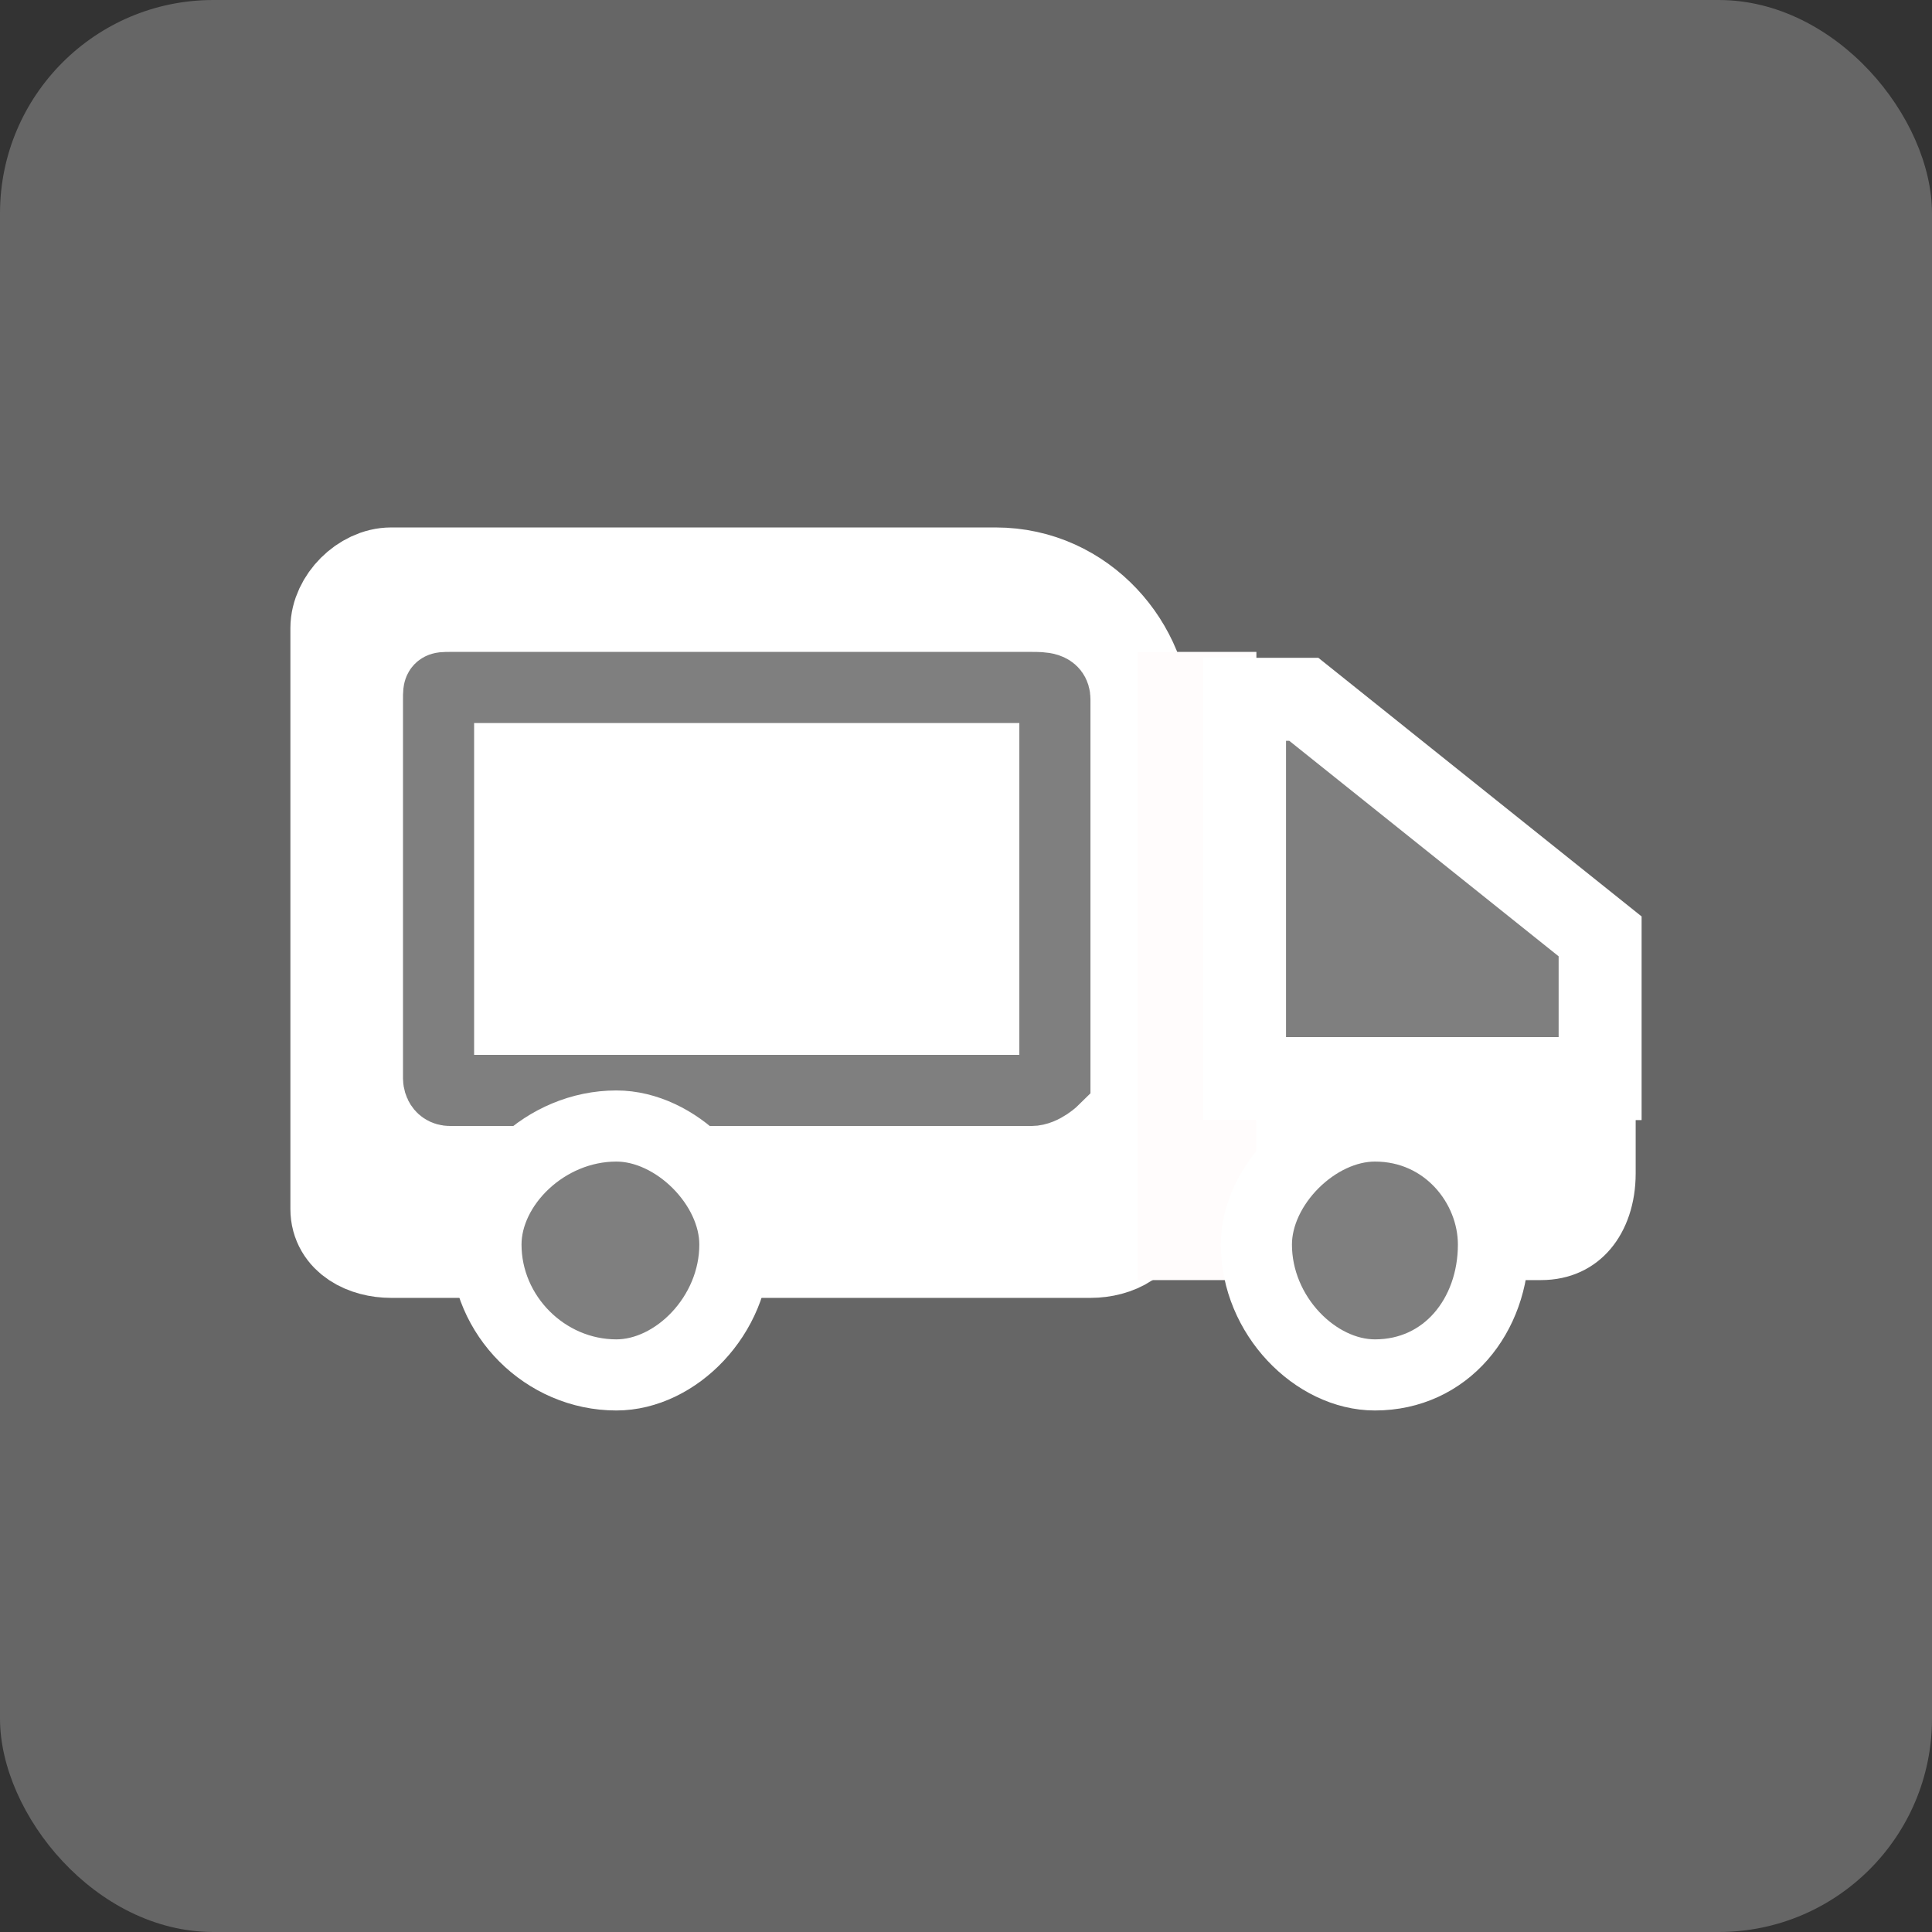
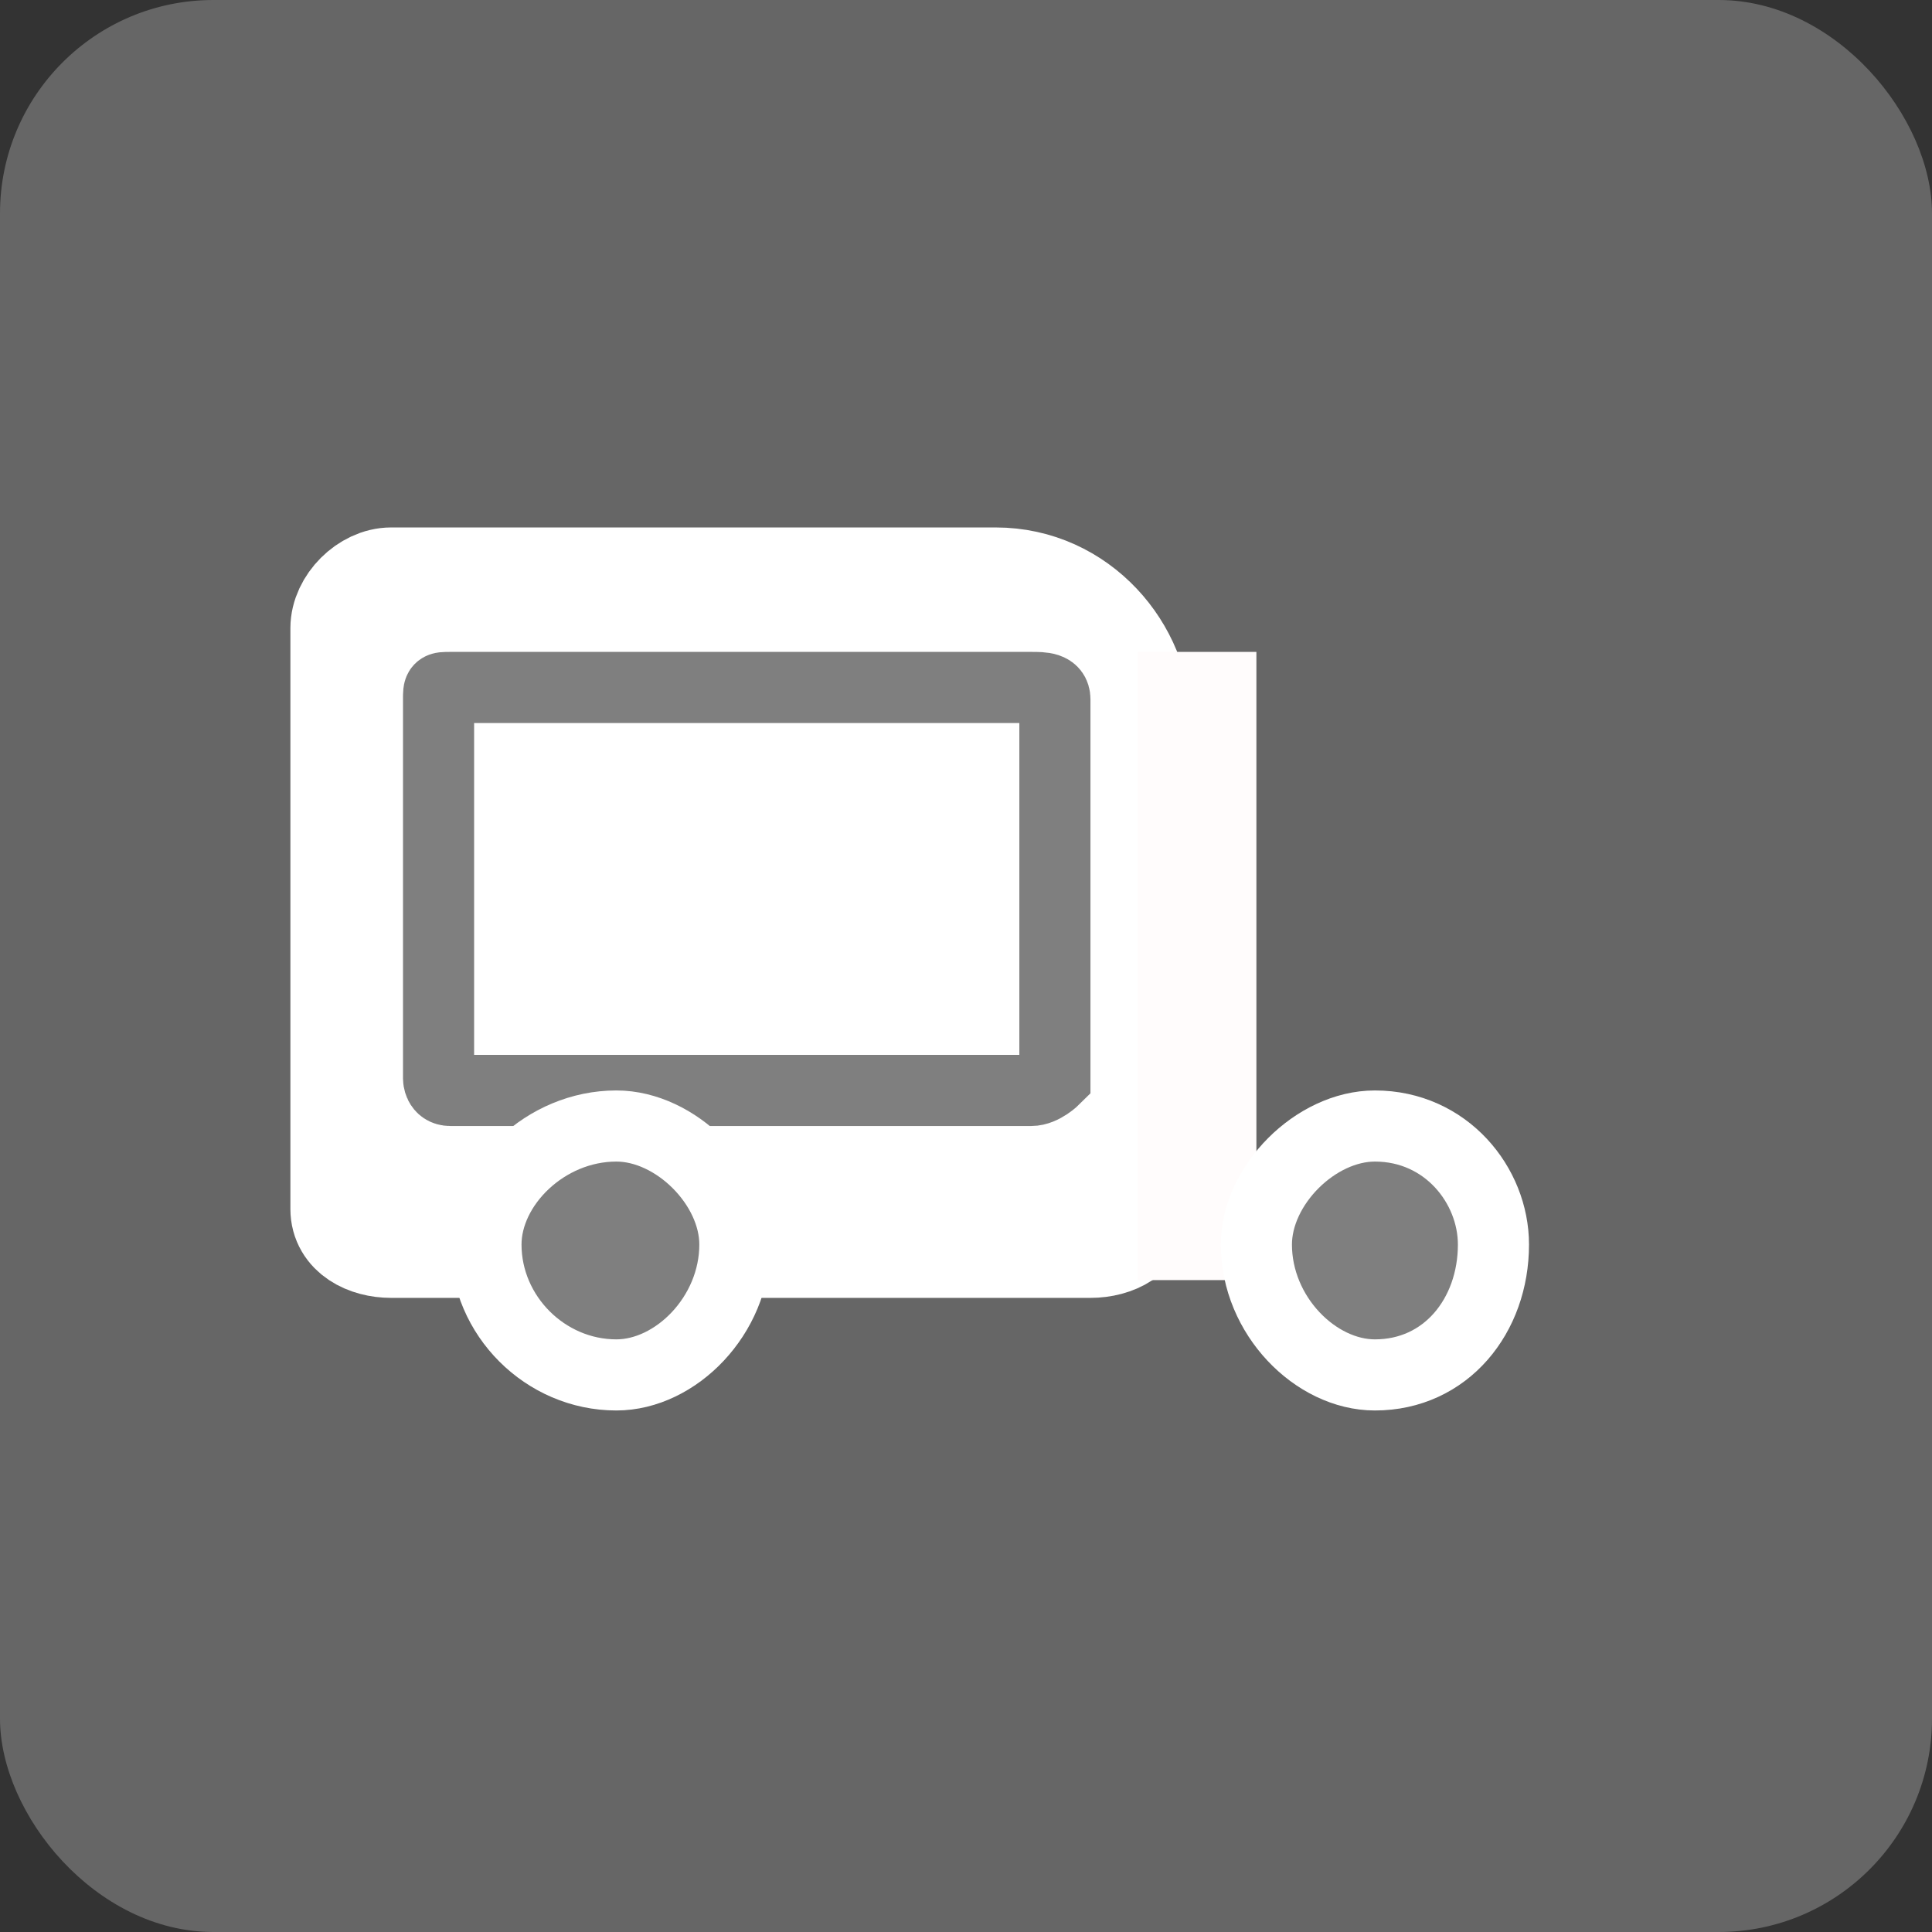
<svg xmlns="http://www.w3.org/2000/svg" xml:space="preserve" width="177px" height="177px" version="1.1" style="shape-rendering:geometricPrecision; text-rendering:geometricPrecision; image-rendering:optimizeQuality; fill-rule:evenodd; clip-rule:evenodd" viewBox="0 0 1.63 1.63">
  <rect x="0" y="0" width="1.63" height="1.63" fill="#333333" stroke="none" />
  <defs>
    <style type="text/css">
   
    .str0 {stroke:white;stroke-width:0.09;stroke-miterlimit:22.926}
    .str2 {stroke:white;stroke-width:0.06;stroke-miterlimit:22.926}
    .str3 {stroke:white;stroke-width:0.07;stroke-miterlimit:22.926}
    .str1 {stroke:#7F7F7F;stroke-width:0.06;stroke-miterlimit:22.926}
    .fil2 {fill:#FEFEFE}
    .fil1 {fill:#144E94}
    .fil0 {fill:#666666}
    .fil5 {fill:#7F7F7F}
    .fil4 {fill:#FFFCFC}
    .fil3 {fill:white}
    .fil6 {fill:#7F7F7F;fill-rule:nonzero}
   
  </style>
  </defs>
  <g id="Capa_x0020_1">
    <rect class="fil0" width="1.63" height="1.63" rx="0.18" ry="0.18" />
    <polygon class="fil1" points="0.36,0.86 0.4,0.86 0.4,0.9 0.36,0.9 " />
    <polygon class="fil1" points="0.36,0.9 0.45,0.9 0.45,0.94 0.36,0.94 " />
    <polygon class="fil1" points="0.65,0.94 0.87,0.94 0.87,0.98 0.65,0.98 " />
-     <polygon class="fil1" points="0.4,0.86 0.44,0.86 0.44,0.9 0.4,0.9 " />
-     <polygon class="fil1" points="0.33,0.86 0.37,0.86 0.37,0.9 0.33,0.9 " />
    <polygon class="fil1" points="0.36,0.94 0.4,0.94 0.4,0.98 0.36,0.98 " />
    <polygon class="fil1" points="0.33,0.9 0.37,0.9 0.37,0.94 0.33,0.94 " />
    <polygon class="fil1" points="0.6,0.9 0.86,0.9 0.86,0.94 0.6,0.94 " />
    <polygon class="fil1" points="0.45,0.86 0.87,0.86 0.87,0.9 0.45,0.9 " />
-     <path class="fil2" d="M0.52 0.98c0.04,0 0.07,0.03 0.07,0.07 0,0.04 -0.03,0.08 -0.07,0.08 -0.04,0 -0.08,-0.04 -0.08,-0.08 0,-0.04 0.04,-0.07 0.08,-0.07z" />
-     <path class="fil2" d="M1.16 0.97c0.04,0 0.07,0.03 0.07,0.07 0,0.04 -0.03,0.07 -0.07,0.07 -0.04,0 -0.08,-0.03 -0.08,-0.07 0,-0.04 0.04,-0.07 0.08,-0.07z" />
+     <path class="fil2" d="M1.16 0.97c0.04,0 0.07,0.03 0.07,0.07 0,0.04 -0.03,0.07 -0.07,0.07 -0.04,0 -0.08,-0.03 -0.08,-0.07 0,-0.04 0.04,-0.07 0.08,-0.07" />
    <polygon class="fil1" points="0.35,0.56 0.87,0.56 0.87,0.92 0.35,0.92 " />
    <path class="fil3 str0" d="M0.33 0.49l0.51 0c0.07,0 0.12,0.06 0.12,0.12l0 0.41c0,0.02 -0.02,0.03 -0.04,0.03l-0.59 0c-0.02,0 -0.04,-0.01 -0.04,-0.03l0 -0.49c0,-0.02 0.02,-0.04 0.04,-0.04z" />
    <path class="fil3 str1" d="M0.38 0.58l0.49 0c0.01,0 0.02,0 0.02,0.01l0 0.32c0,0 -0.01,0.01 -0.02,0.01l-0.49 0c-0.01,0 -0.01,-0.01 -0.01,-0.01l0 -0.32c0,-0.01 0,-0.01 0.01,-0.01z" />
-     <path class="fil3" d="M1.09 0.83l0.24 0c0.03,0 0.05,0.02 0.05,0.05l0 0.11c0,0.05 -0.03,0.09 -0.08,0.09l-0.21 0c-0.03,0 -0.05,-0.02 -0.05,-0.05l0 -0.15c0,-0.03 0.02,-0.05 0.05,-0.05z" />
    <polygon class="fil4" points="0.96,0.55 1.06,0.55 1.06,1.08 0.96,1.08 " />
    <path class="fil5 str2" d="M0.52 0.95c0.05,0 0.1,0.05 0.1,0.1 0,0.06 -0.05,0.11 -0.1,0.11 -0.06,0 -0.11,-0.05 -0.11,-0.11 0,-0.05 0.05,-0.1 0.11,-0.1z" />
    <path class="fil5 str2" d="M1.16 0.95c0.06,0 0.1,0.05 0.1,0.1 0,0.06 -0.04,0.11 -0.1,0.11 -0.05,0 -0.1,-0.05 -0.1,-0.11 0,-0.05 0.05,-0.1 0.1,-0.1z" />
-     <polygon class="fil6 str3" points="1.07,0.59 1.1,0.59 1.35,0.79 1.35,0.91 1.05,0.91 1.05,0.59 " />
  </g>
</svg>